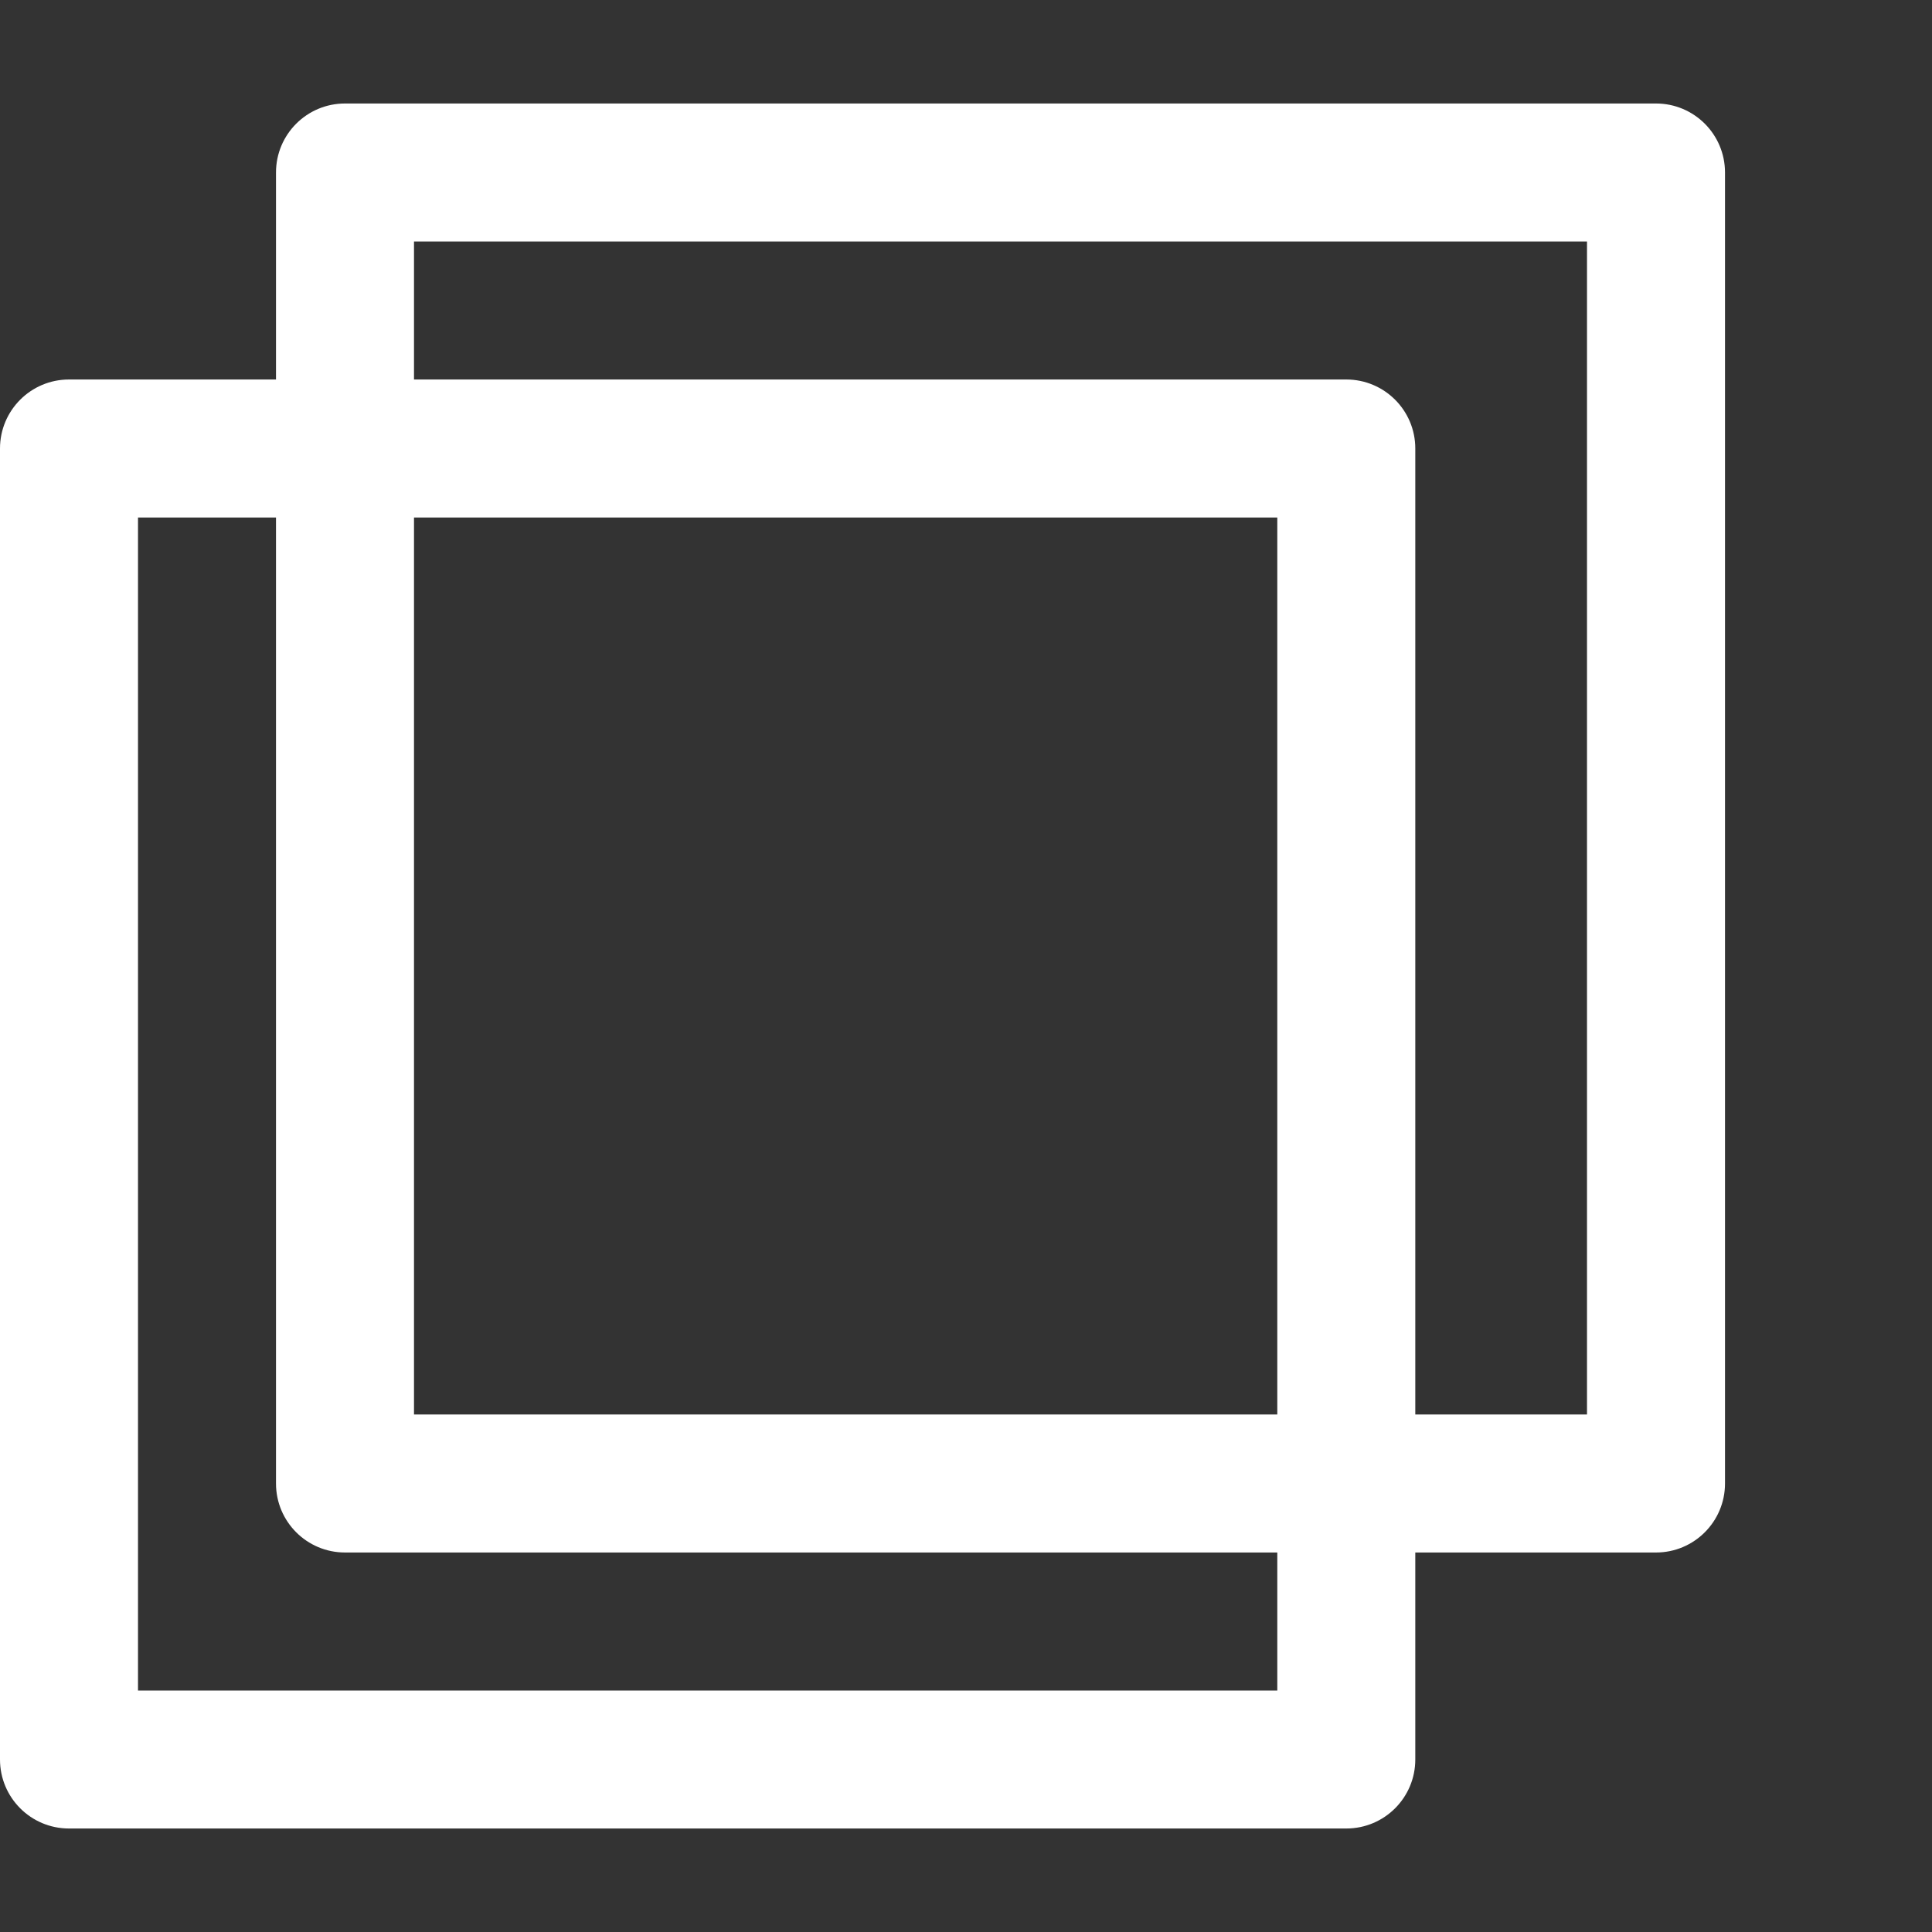
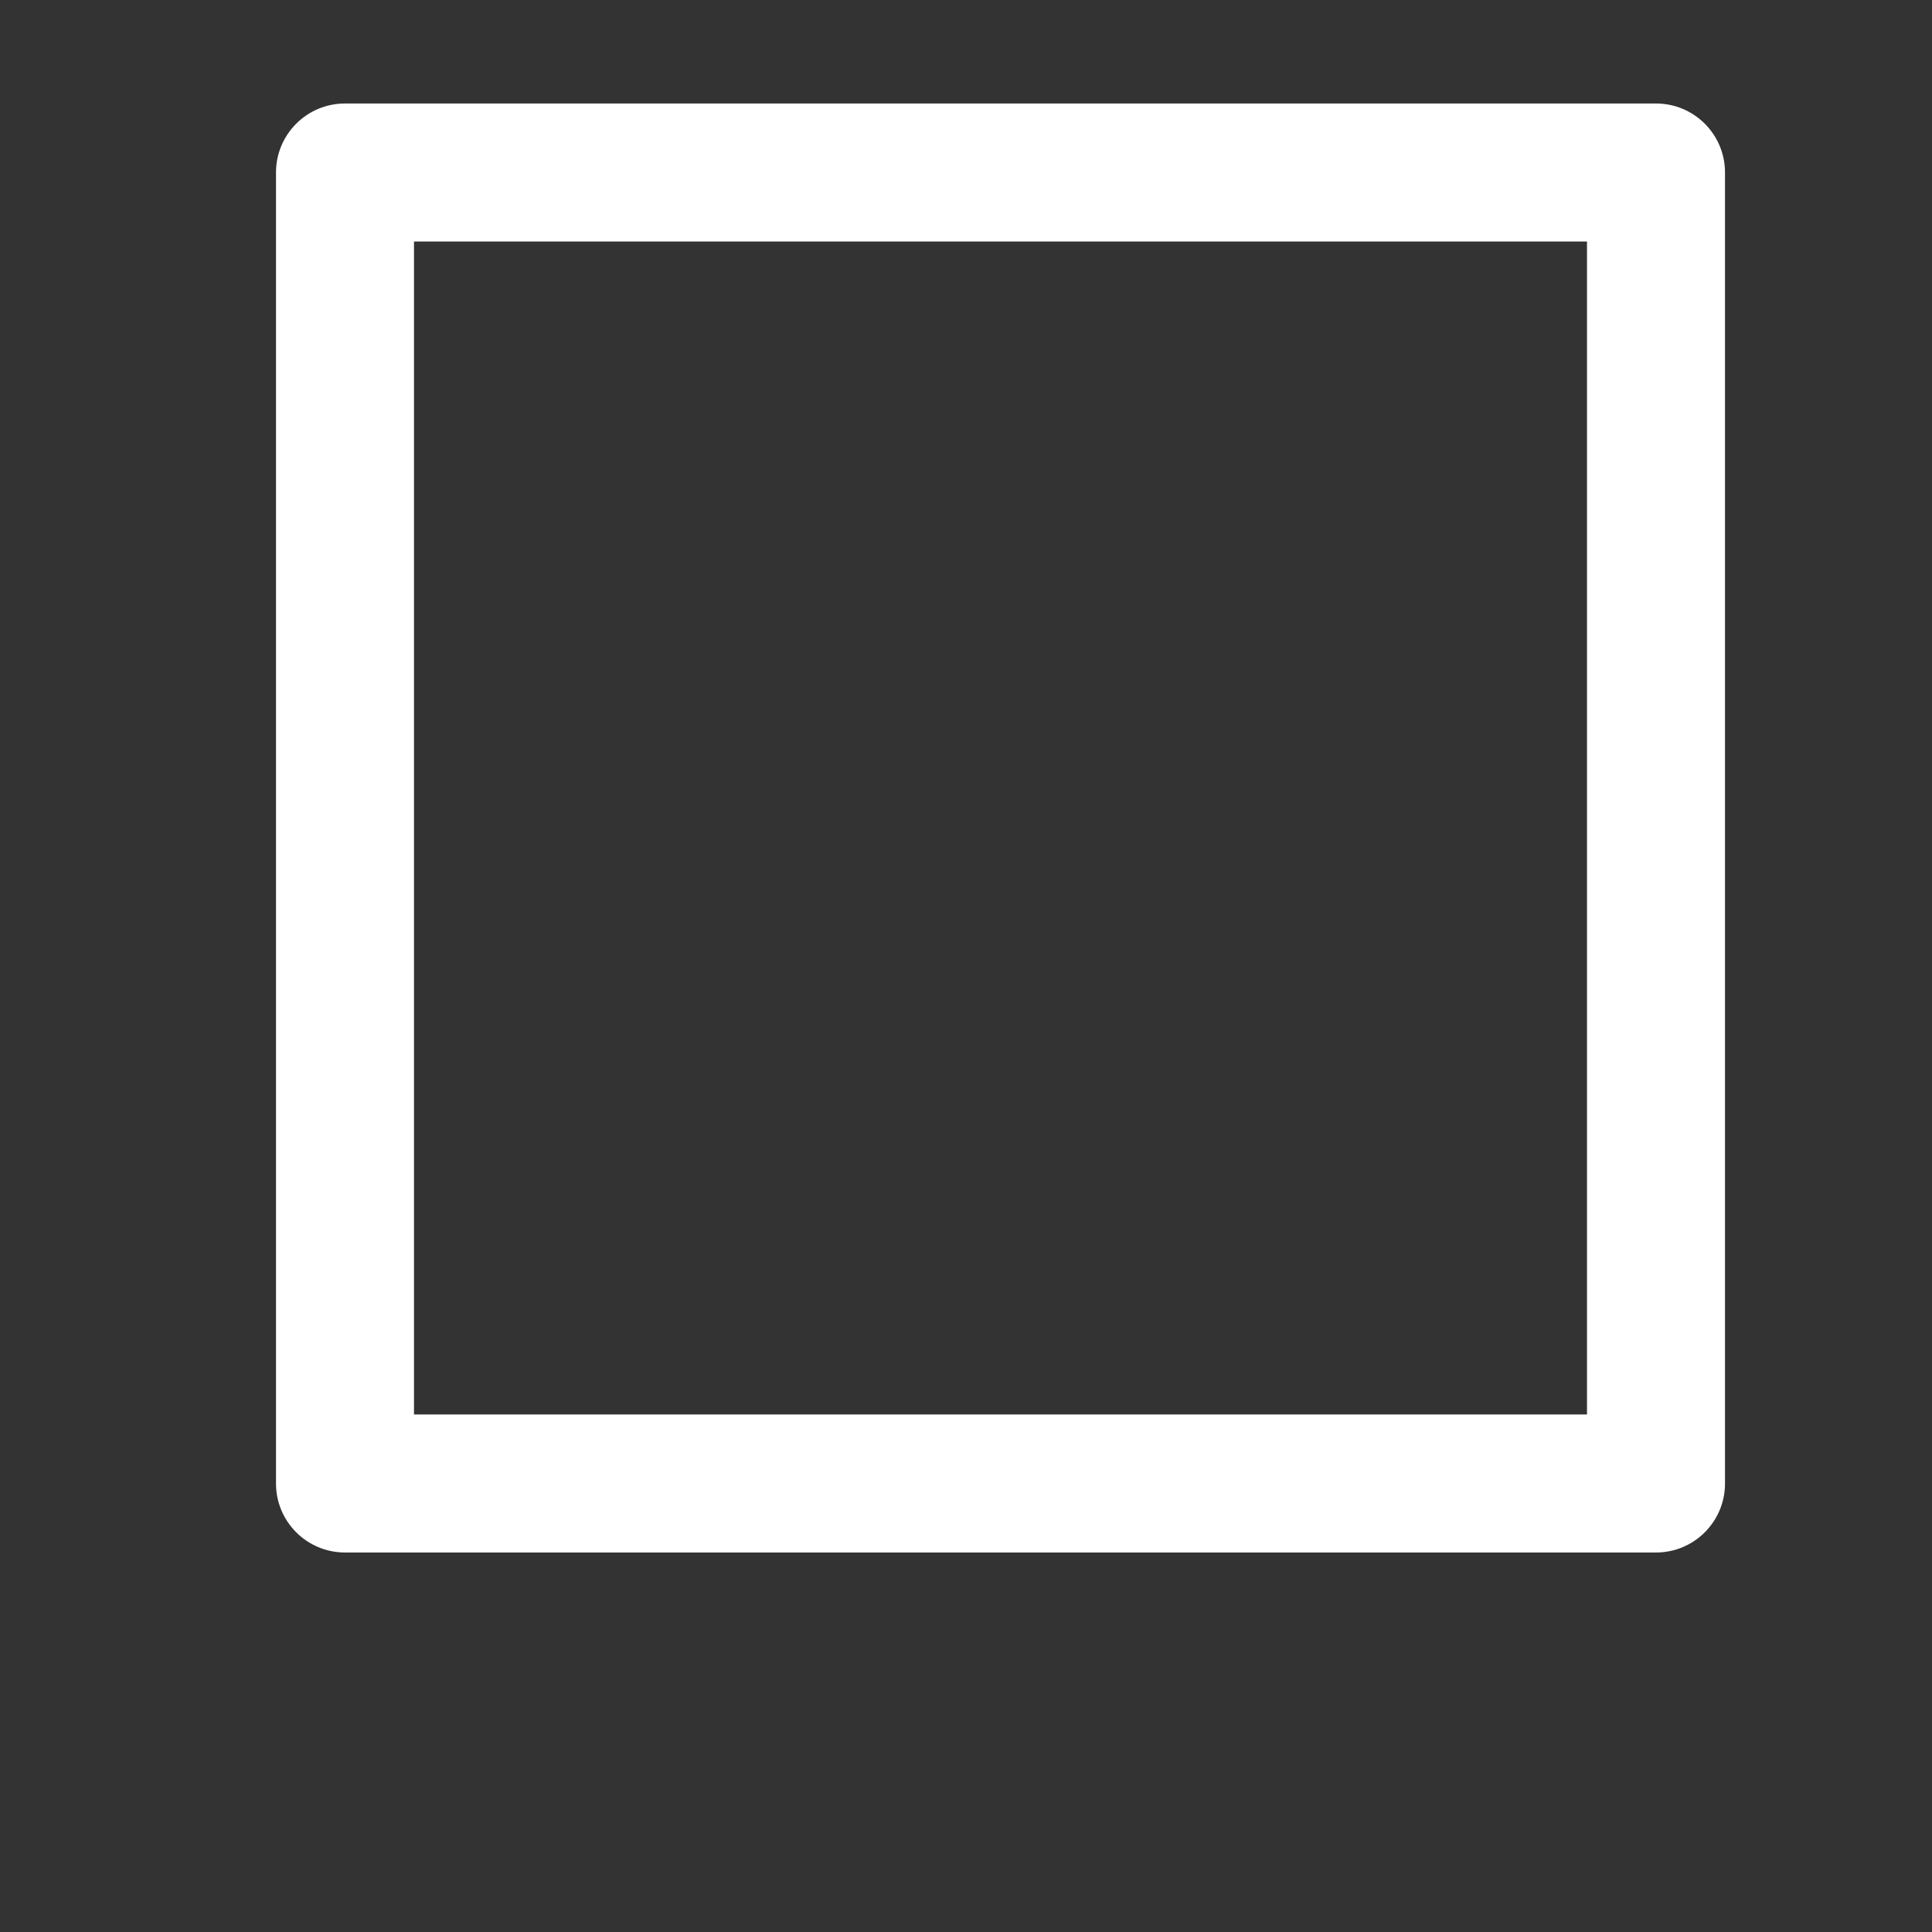
<svg xmlns="http://www.w3.org/2000/svg" width="56px" height="56px" viewBox="0 0 56 56" version="1.1">
  <rect x="0" y="0" width="56" height="56" fill="#333333" stroke="none" />
  <g id="Page-1" stroke="none" stroke-width="1" fill="none" fill-rule="evenodd">
    <g id="Proposal---Sukhumvit-Set" fill="#FFFFFF">
      <g id="Group-2" transform="translate(0, 3)">
        <g id="Group" fill-rule="nonzero">
-           <path d="M4,12 L4,46 L37.023,46 L37.023,12 L4,12 Z M2,8 L39.023,8 C40.128,8 41.023,8.895 41.023,10 L41.023,48 C41.023,49.105 40.128,50 39.023,50 L2,50 C0.895,50 1.3527075e-16,49.105 -1.23259516e-31,48 L-2.22044605e-16,10 C-3.57315355e-16,8.895 0.895,8 2,8 Z" id="Rectangle" />
          <path d="M12,4 L12,38 L46,38 L46,4 L12,4 Z M10,0 L48,0 C49.105,-2.02906125e-16 50,0.895 50,2 L50,40 C50,41.105 49.105,42 48,42 L10,42 C8.895,42 8,41.105 8,40 L8,2 C8,0.895 8.895,2.02906125e-16 10,0 Z" id="Rectangle-Copy" />
        </g>
      </g>
    </g>
  </g>
</svg>